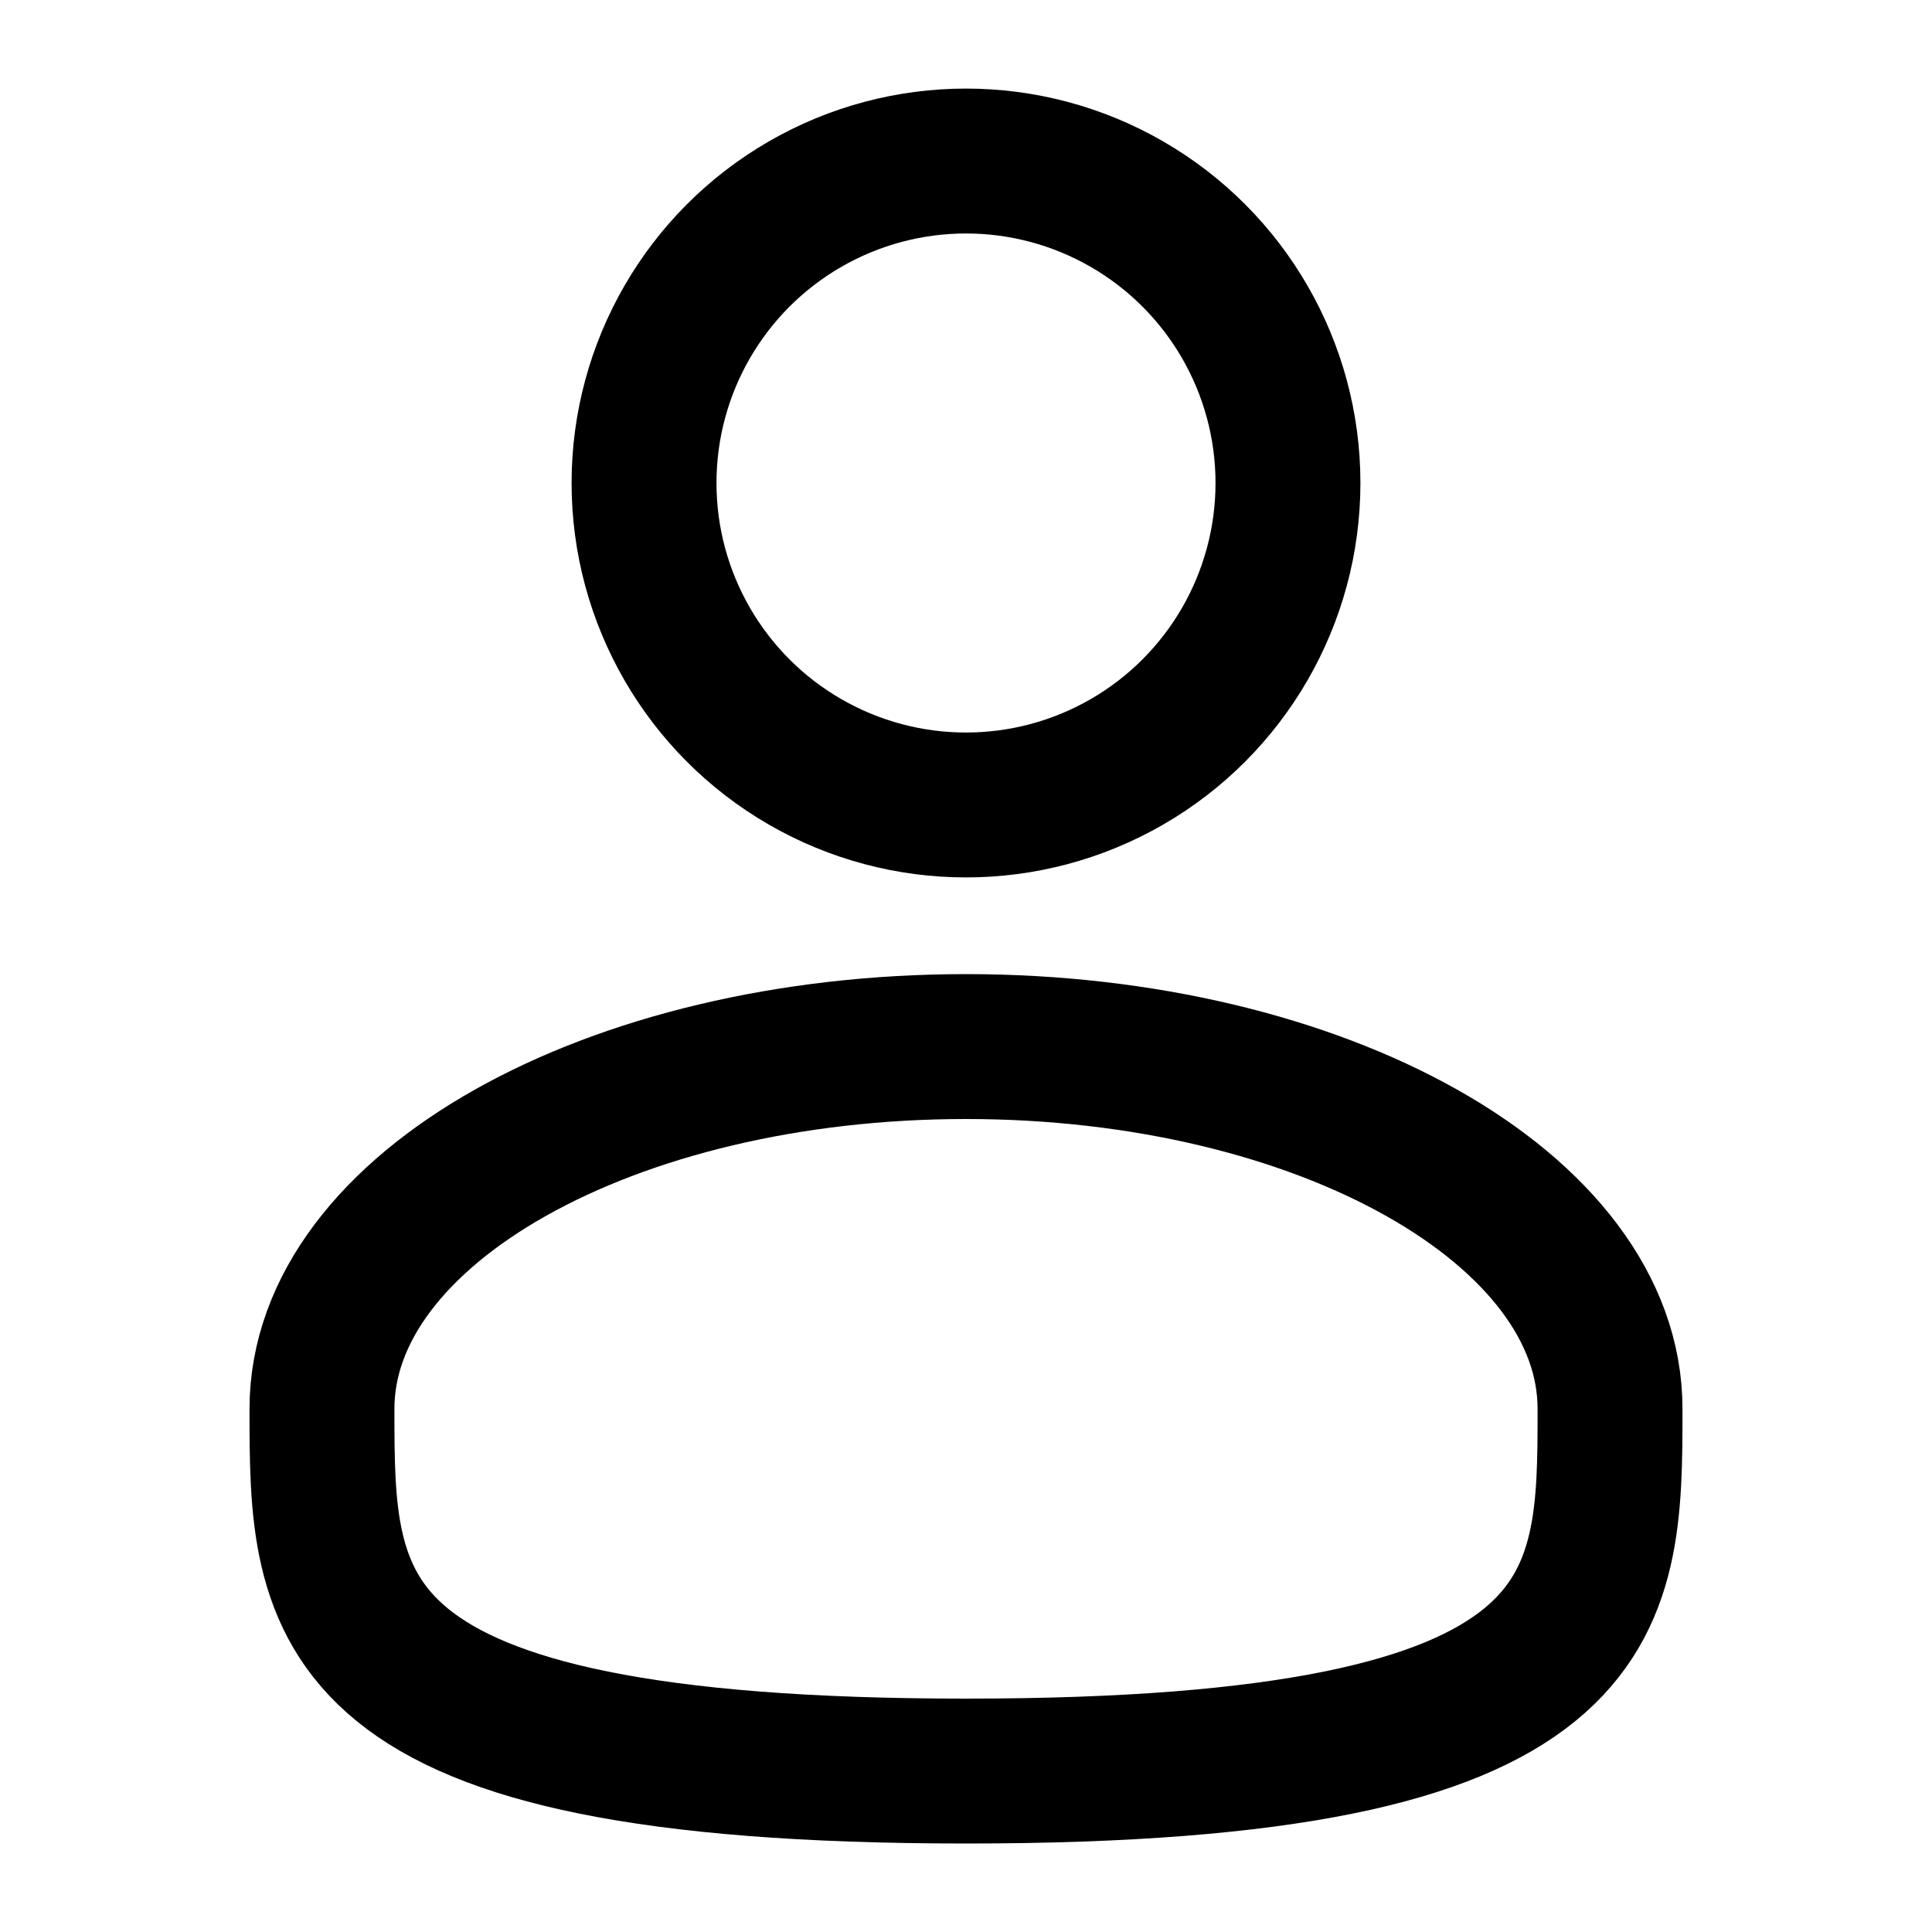
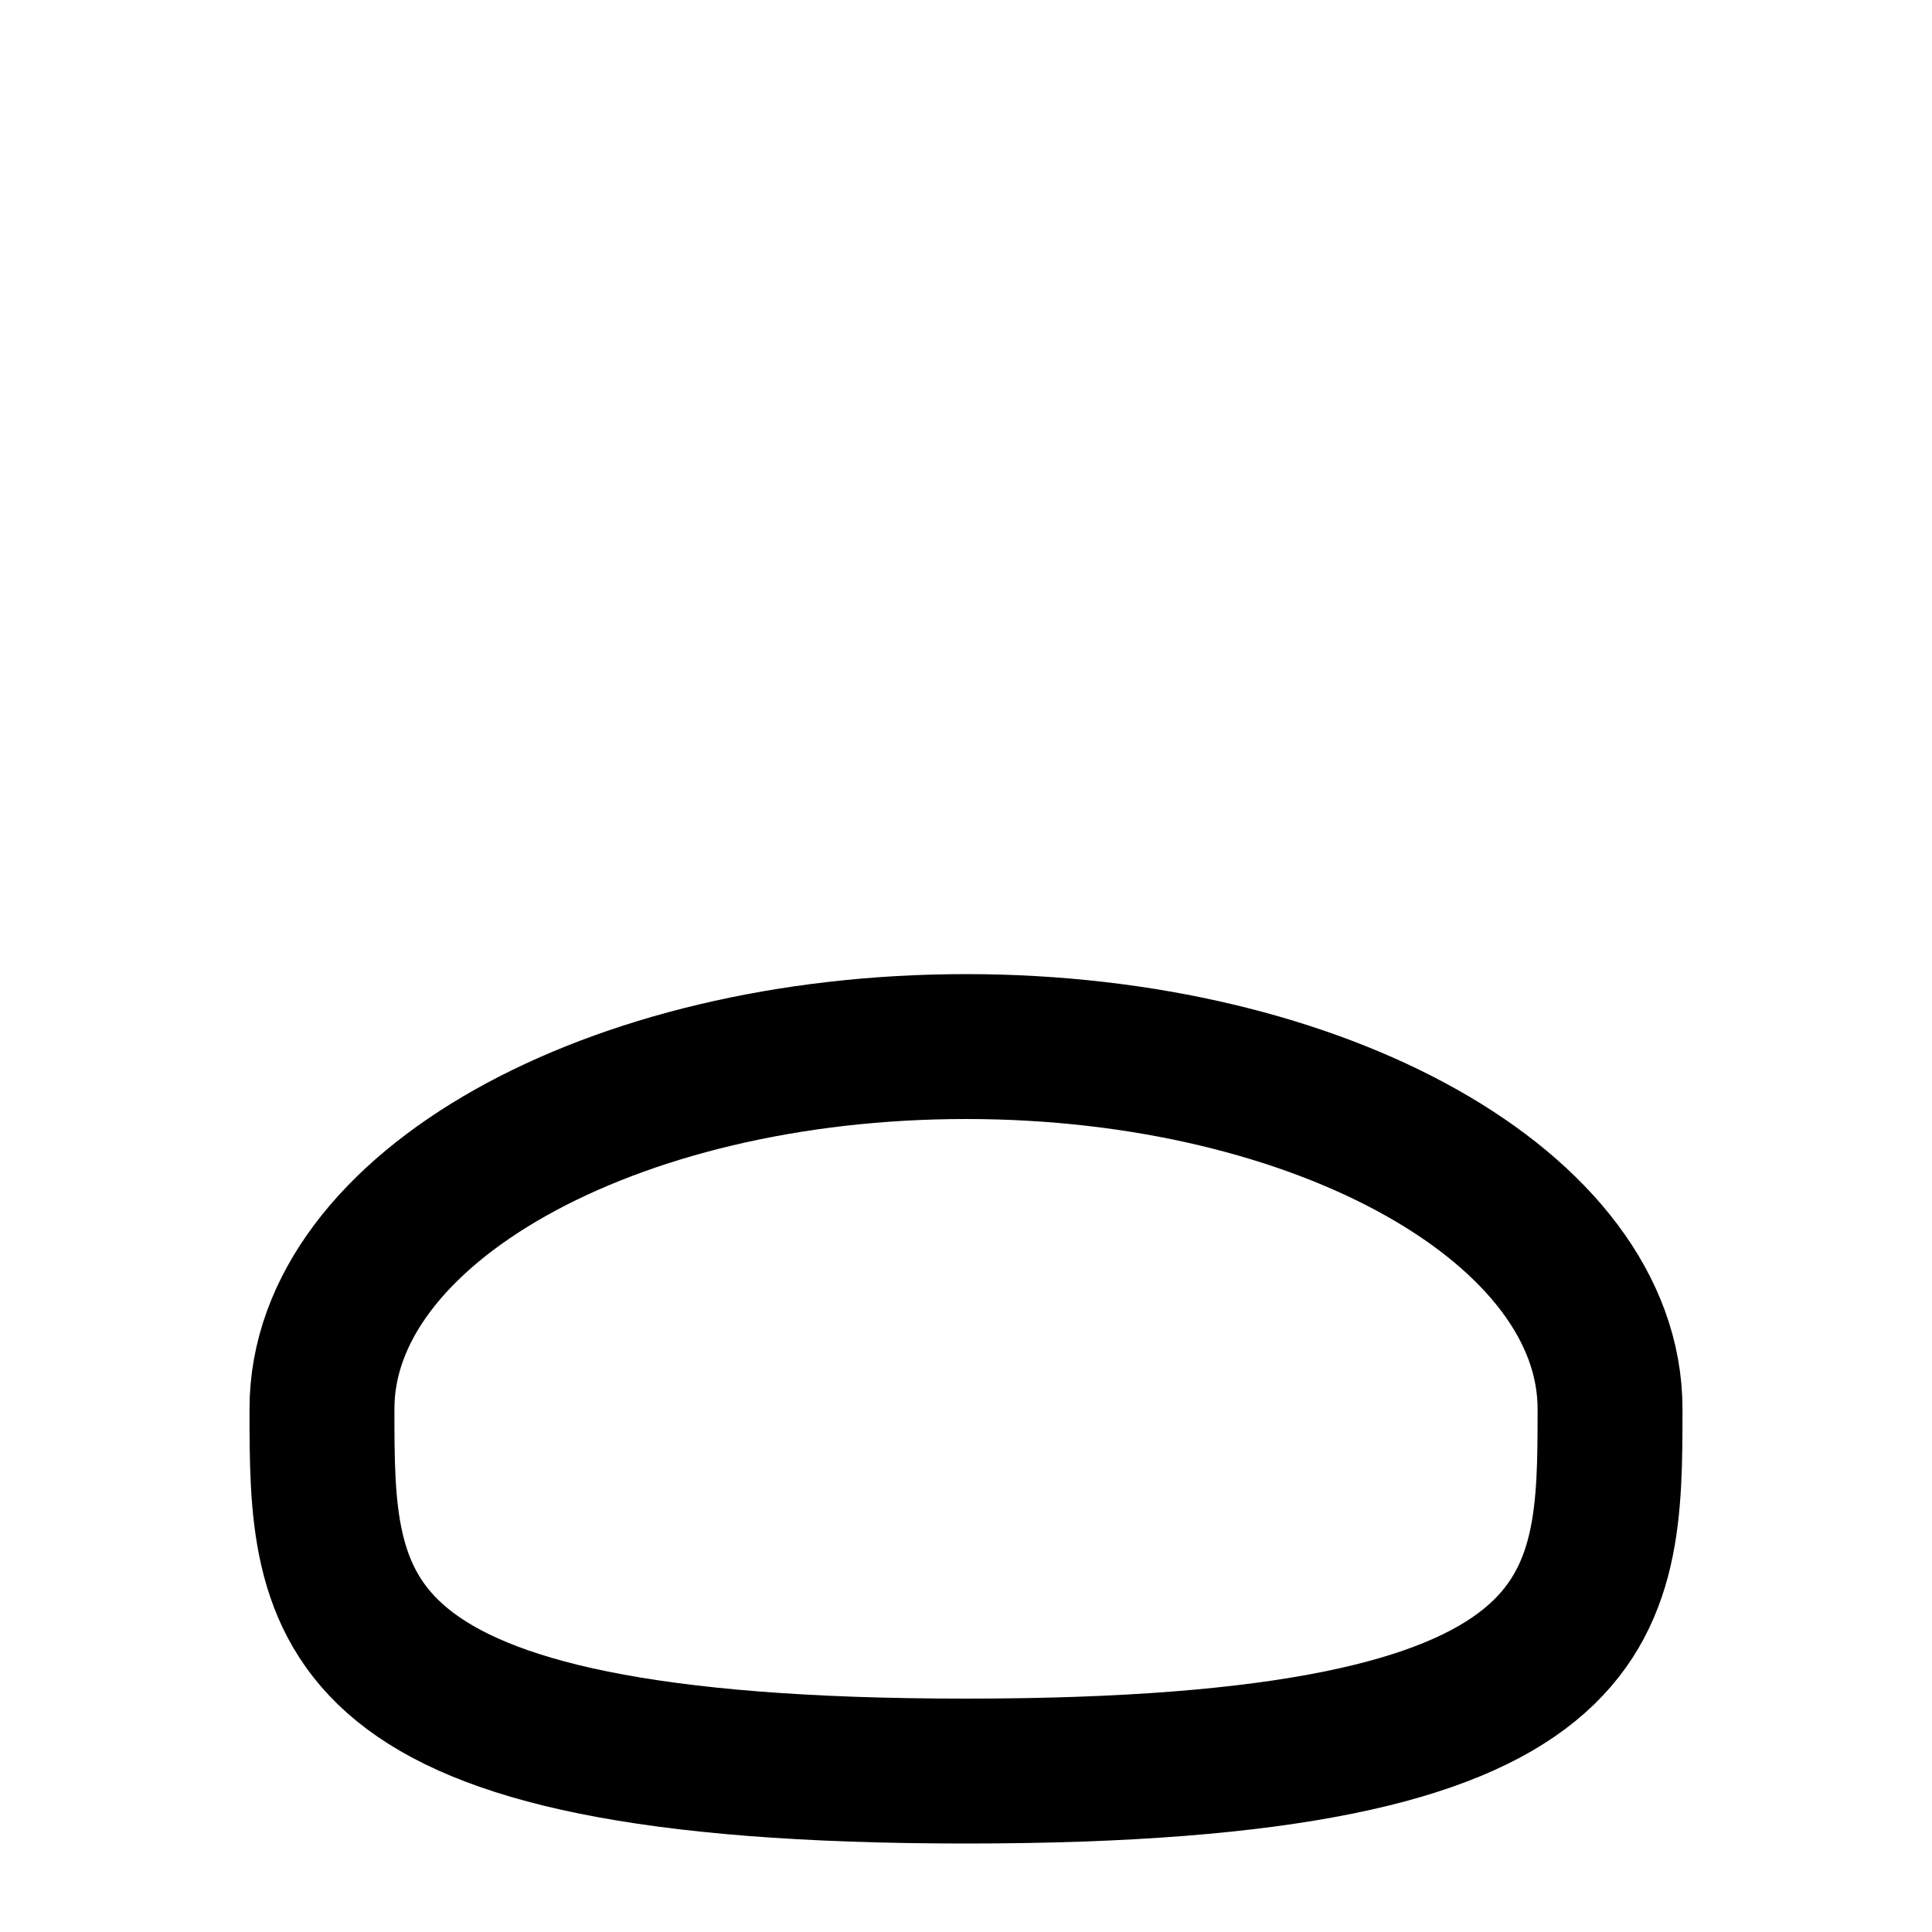
<svg xmlns="http://www.w3.org/2000/svg" width="20" height="20" viewBox="0 0 20 20" fill="none">
-   <circle cx="10" cy="5" r="3.333" stroke="black" stroke-width="1.5" />
  <path d="M16.667 14.584C16.667 16.655 16.667 18.334 10 18.334C3.333 18.334 3.333 16.655 3.333 14.584C3.333 12.512 6.318 10.834 10 10.834C13.682 10.834 16.667 12.512 16.667 14.584Z" stroke="black" stroke-width="1.5" />
</svg>